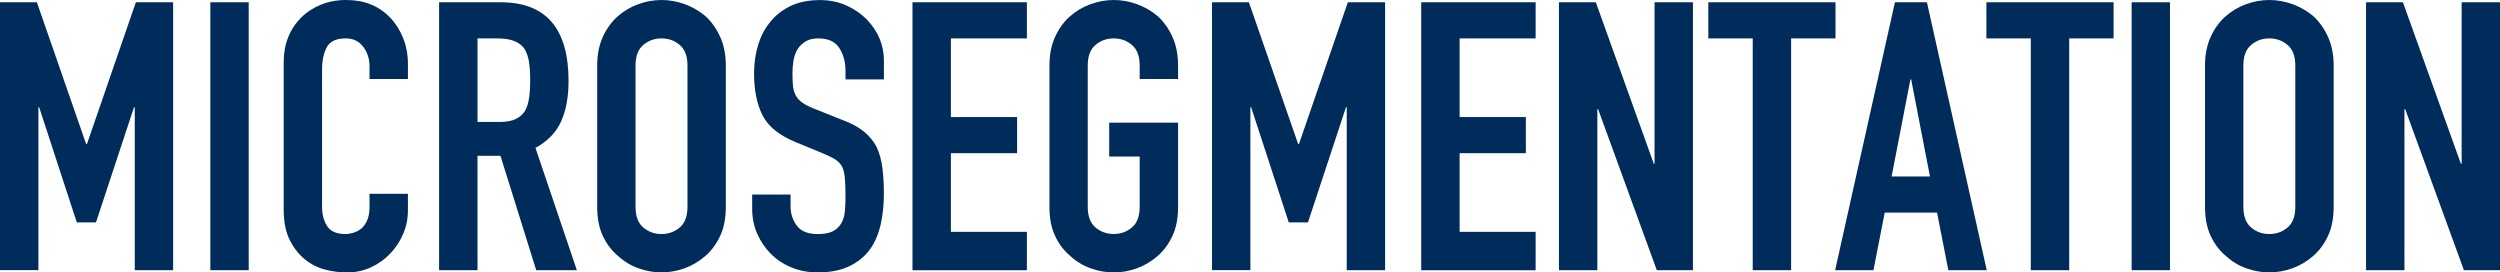
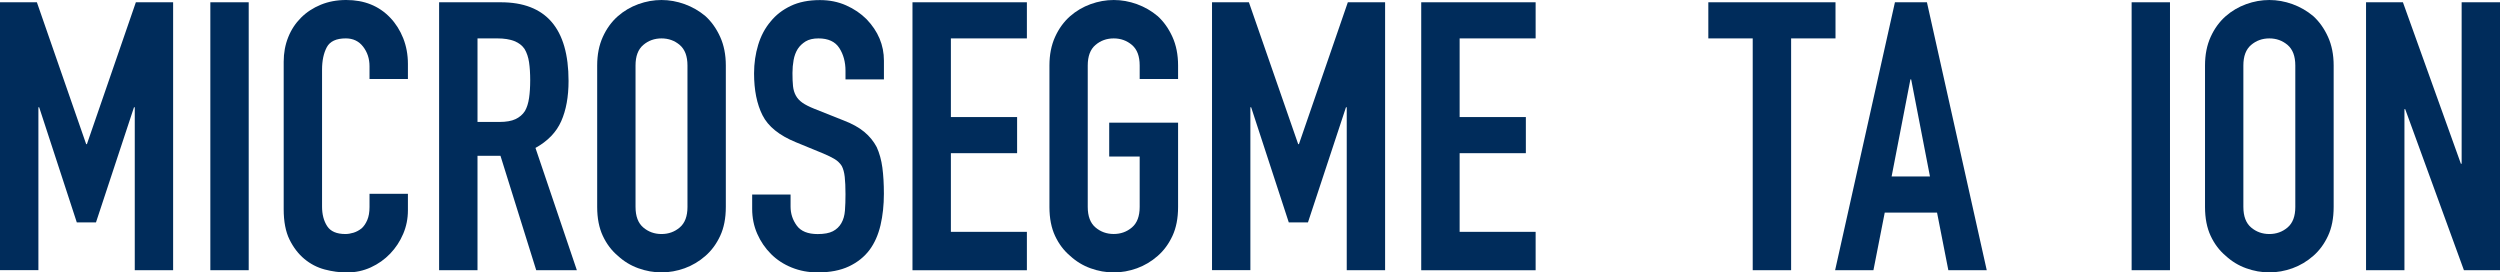
<svg xmlns="http://www.w3.org/2000/svg" id="_レイヤー_2" data-name="レイヤー 2" viewBox="0 0 593.08 64.63">
  <defs>
    <style>
      .cls-1 {
        fill: #002c5b;
      }
    </style>
  </defs>
  <g id="_原稿" data-name="原稿">
    <g>
      <path class="cls-1" d="M0,64.09V.54h8.75l11.69,33.65h.18L32.23.54h8.84v63.56h-9.1V25.44h-.18l-9.02,27.32h-4.55l-8.93-27.32h-.18v38.65H0Z" />
      <path class="cls-1" d="M49.9,64.09V.54h9.1v63.56h-9.1Z" />
      <path class="cls-1" d="M96.77,45.97v3.93c0,1.96-.37,3.82-1.12,5.58-.75,1.76-1.77,3.32-3.08,4.69-1.31,1.37-2.84,2.45-4.6,3.26-1.76.8-3.65,1.21-5.67,1.21-1.73,0-3.48-.24-5.27-.71-1.79-.48-3.39-1.31-4.82-2.5-1.43-1.19-2.6-2.72-3.53-4.6-.92-1.87-1.38-4.27-1.38-7.19V14.64c0-2.08.36-4.02,1.07-5.8.71-1.79,1.73-3.33,3.04-4.64,1.31-1.31,2.87-2.33,4.69-3.08,1.81-.74,3.82-1.12,6.03-1.12,4.29,0,7.77,1.4,10.44,4.2,1.31,1.37,2.33,2.99,3.08,4.86.74,1.87,1.12,3.91,1.12,6.11v3.57h-9.11v-3.03c0-1.79-.51-3.33-1.52-4.64-1.01-1.31-2.38-1.96-4.11-1.96-2.26,0-3.76.7-4.51,2.1-.74,1.4-1.12,3.17-1.12,5.31v32.49c0,1.85.4,3.39,1.21,4.64s2.25,1.87,4.33,1.87c.59,0,1.23-.1,1.92-.31.68-.21,1.32-.55,1.92-1.03.54-.48.98-1.13,1.34-1.96.36-.83.54-1.87.54-3.12v-3.12h9.11Z" />
      <path class="cls-1" d="M104.17,64.09V.54h14.64c10.71,0,16.07,6.22,16.07,18.66,0,3.75-.58,6.93-1.74,9.55-1.16,2.62-3.2,4.73-6.11,6.34l9.82,29.01h-9.64l-8.48-27.14h-5.45v27.14h-9.11ZM113.28,9.11v19.82h5.18c1.61,0,2.89-.22,3.84-.67.95-.45,1.7-1.09,2.23-1.92.48-.83.8-1.86.98-3.08.18-1.22.27-2.63.27-4.24s-.09-3.02-.27-4.24c-.18-1.22-.54-2.28-1.07-3.17-1.13-1.67-3.27-2.5-6.43-2.5h-4.73Z" />
      <path class="cls-1" d="M141.67,15.53c0-2.56.45-4.82,1.34-6.78s2.08-3.6,3.57-4.91c1.43-1.25,3.05-2.2,4.86-2.86,1.81-.65,3.64-.98,5.49-.98s3.67.33,5.49.98c1.81.66,3.47,1.61,4.95,2.86,1.43,1.31,2.59,2.95,3.48,4.91.89,1.96,1.34,4.23,1.34,6.78v33.56c0,2.68-.45,4.97-1.34,6.87-.89,1.91-2.05,3.48-3.48,4.73-1.49,1.31-3.14,2.29-4.95,2.95-1.82.65-3.65.98-5.49.98s-3.68-.33-5.49-.98c-1.82-.65-3.44-1.64-4.86-2.95-1.49-1.25-2.68-2.83-3.57-4.73-.89-1.9-1.34-4.2-1.34-6.87V15.53ZM150.77,49.1c0,2.2.61,3.82,1.83,4.86,1.22,1.04,2.66,1.56,4.33,1.56s3.11-.52,4.33-1.56c1.22-1.04,1.83-2.66,1.83-4.86V15.53c0-2.2-.61-3.82-1.83-4.86-1.22-1.04-2.66-1.56-4.33-1.56s-3.11.52-4.33,1.56c-1.22,1.04-1.83,2.66-1.83,4.86v33.56Z" />
      <path class="cls-1" d="M209.69,18.84h-9.11v-2.05c0-2.08-.49-3.88-1.47-5.4s-2.63-2.28-4.95-2.28c-1.25,0-2.26.24-3.04.71-.77.48-1.4,1.07-1.87,1.79-.48.77-.8,1.65-.98,2.63s-.27,2.01-.27,3.08c0,1.25.04,2.29.13,3.12.09.83.31,1.58.67,2.23.36.66.88,1.22,1.56,1.7.68.48,1.62.95,2.81,1.43l6.96,2.77c2.02.77,3.66,1.68,4.91,2.72,1.25,1.04,2.23,2.25,2.95,3.62.65,1.43,1.1,3.05,1.34,4.86.24,1.82.36,3.88.36,6.2,0,2.68-.27,5.16-.8,7.45-.54,2.29-1.4,4.24-2.59,5.85-1.25,1.67-2.89,2.98-4.91,3.93-2.02.95-4.49,1.43-7.41,1.43-2.2,0-4.26-.39-6.16-1.16-1.91-.77-3.54-1.84-4.91-3.21-1.37-1.37-2.46-2.96-3.26-4.78-.8-1.81-1.21-3.79-1.21-5.94v-3.39h9.11v2.86c0,1.67.49,3.17,1.47,4.51.98,1.34,2.63,2.01,4.95,2.01,1.55,0,2.75-.22,3.62-.67.86-.45,1.53-1.08,2.01-1.92.48-.83.76-1.83.85-2.99s.13-2.45.13-3.88c0-1.67-.06-3.04-.18-4.11-.12-1.07-.36-1.93-.71-2.59-.42-.65-.97-1.19-1.65-1.61-.69-.42-1.59-.86-2.72-1.34l-6.52-2.68c-3.93-1.61-6.56-3.73-7.9-6.38-1.34-2.65-2.01-5.97-2.01-9.95,0-2.38.33-4.64.98-6.78.65-2.14,1.64-3.99,2.95-5.53,1.25-1.55,2.84-2.78,4.78-3.7,1.93-.92,4.24-1.38,6.92-1.38,2.26,0,4.33.42,6.2,1.25,1.88.83,3.5,1.93,4.87,3.3,2.74,2.86,4.11,6.13,4.11,9.82v4.46Z" />
      <path class="cls-1" d="M216.47,64.09V.54h27.14v8.57h-18.03v18.66h15.71v8.57h-15.71v18.66h18.03v9.11h-27.14Z" />
      <path class="cls-1" d="M248.96,15.53c0-2.56.45-4.82,1.34-6.78s2.08-3.6,3.57-4.91c1.43-1.25,3.05-2.2,4.86-2.86,1.81-.65,3.64-.98,5.49-.98s3.67.33,5.49.98c1.81.66,3.47,1.61,4.95,2.86,1.43,1.31,2.59,2.95,3.48,4.91.89,1.96,1.34,4.23,1.34,6.78v3.21h-9.11v-3.21c0-2.2-.61-3.82-1.83-4.86-1.22-1.04-2.66-1.56-4.33-1.56s-3.11.52-4.33,1.56c-1.22,1.04-1.83,2.66-1.83,4.86v33.56c0,2.2.61,3.82,1.83,4.86,1.22,1.04,2.66,1.56,4.33,1.56s3.11-.52,4.33-1.56c1.22-1.04,1.83-2.66,1.83-4.86v-11.96h-7.23v-8.03h16.34v20c0,2.68-.45,4.97-1.34,6.87-.89,1.91-2.05,3.48-3.48,4.73-1.49,1.31-3.14,2.29-4.95,2.95-1.82.65-3.65.98-5.49.98s-3.68-.33-5.49-.98c-1.82-.65-3.44-1.64-4.86-2.95-1.49-1.25-2.68-2.83-3.57-4.73-.89-1.9-1.34-4.2-1.34-6.87V15.53Z" />
      <path class="cls-1" d="M287.53,64.09V.54h8.75l11.69,33.65h.18L319.75.54h8.84v63.56h-9.1V25.44h-.18l-9.02,27.32h-4.55l-8.93-27.32h-.18v38.65h-9.11Z" />
      <path class="cls-1" d="M337.16,64.09V.54h27.14v8.57h-18.03v18.66h15.71v8.57h-15.71v18.66h18.03v9.11h-27.14Z" />
-       <path class="cls-1" d="M369.83,64.09V.54h8.75l13.75,38.3h.18V.54h9.11v63.56h-8.57l-13.93-38.21h-.18v38.21h-9.11Z" />
      <path class="cls-1" d="M415.8,64.09V9.11h-10.53V.54h30.17v8.57h-10.53v54.99h-9.11Z" />
      <path class="cls-1" d="M435.35,64.09L449.54.54h7.59l14.19,63.56h-9.11l-2.68-13.66h-12.41l-2.68,13.66h-9.1ZM457.85,41.87l-4.46-23.03h-.18l-4.46,23.03h9.1Z" />
-       <path class="cls-1" d="M481.77,64.09V9.11h-10.53V.54h30.17v8.57h-10.53v54.99h-9.11Z" />
      <path class="cls-1" d="M505.69,64.09V.54h9.1v63.56h-9.1Z" />
      <path class="cls-1" d="M523.1,15.53c0-2.56.45-4.82,1.34-6.78s2.08-3.6,3.57-4.91c1.43-1.25,3.05-2.2,4.86-2.86,1.81-.65,3.64-.98,5.49-.98s3.67.33,5.49.98c1.81.66,3.47,1.61,4.95,2.86,1.43,1.31,2.59,2.95,3.48,4.91.89,1.96,1.34,4.23,1.34,6.78v33.56c0,2.68-.45,4.97-1.34,6.87-.89,1.91-2.05,3.48-3.48,4.73-1.49,1.31-3.14,2.29-4.95,2.95-1.82.65-3.65.98-5.49.98s-3.68-.33-5.49-.98c-1.82-.65-3.44-1.64-4.86-2.95-1.49-1.25-2.68-2.83-3.57-4.73-.89-1.9-1.34-4.2-1.34-6.87V15.53ZM532.2,49.1c0,2.2.61,3.82,1.83,4.86,1.22,1.04,2.66,1.56,4.33,1.56s3.11-.52,4.33-1.56c1.22-1.04,1.83-2.66,1.83-4.86V15.53c0-2.2-.61-3.82-1.83-4.86-1.22-1.04-2.66-1.56-4.33-1.56s-3.11.52-4.33,1.56c-1.22,1.04-1.83,2.66-1.83,4.86v33.56Z" />
      <path class="cls-1" d="M561.3,64.09V.54h8.75l13.75,38.3h.18V.54h9.11v63.56h-8.57l-13.93-38.21h-.18v38.21h-9.11Z" />
    </g>
  </g>
</svg>